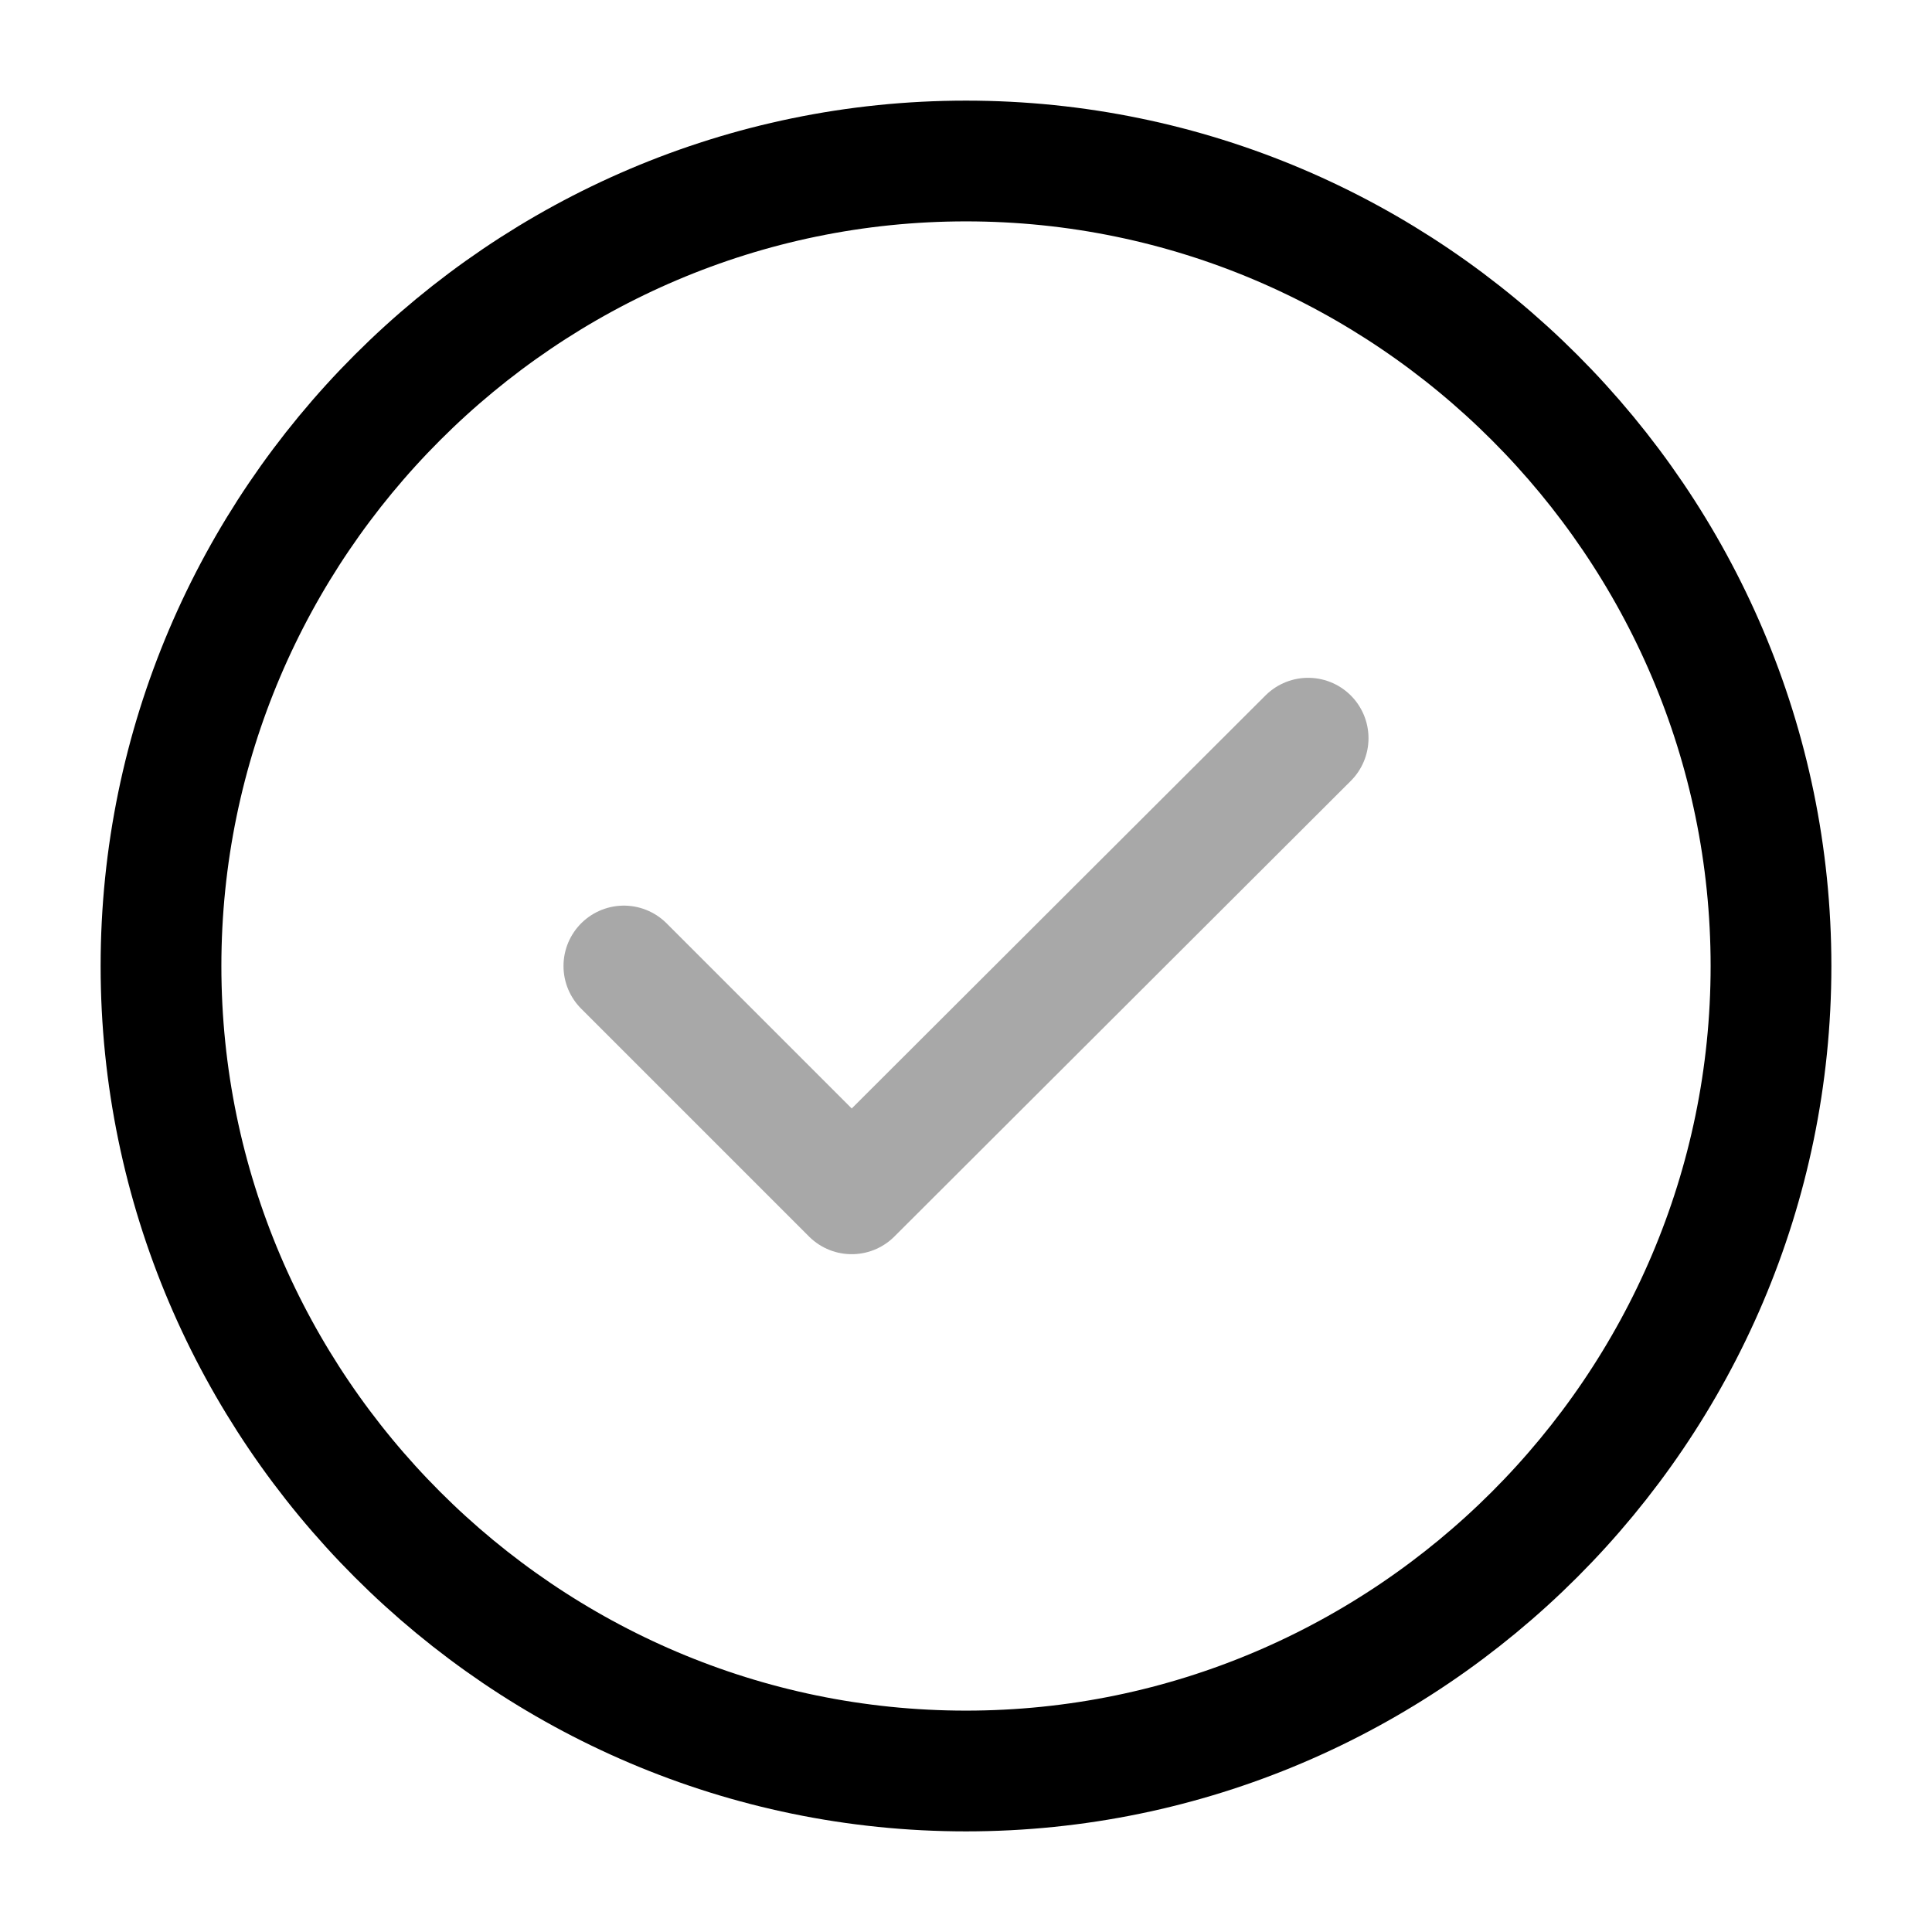
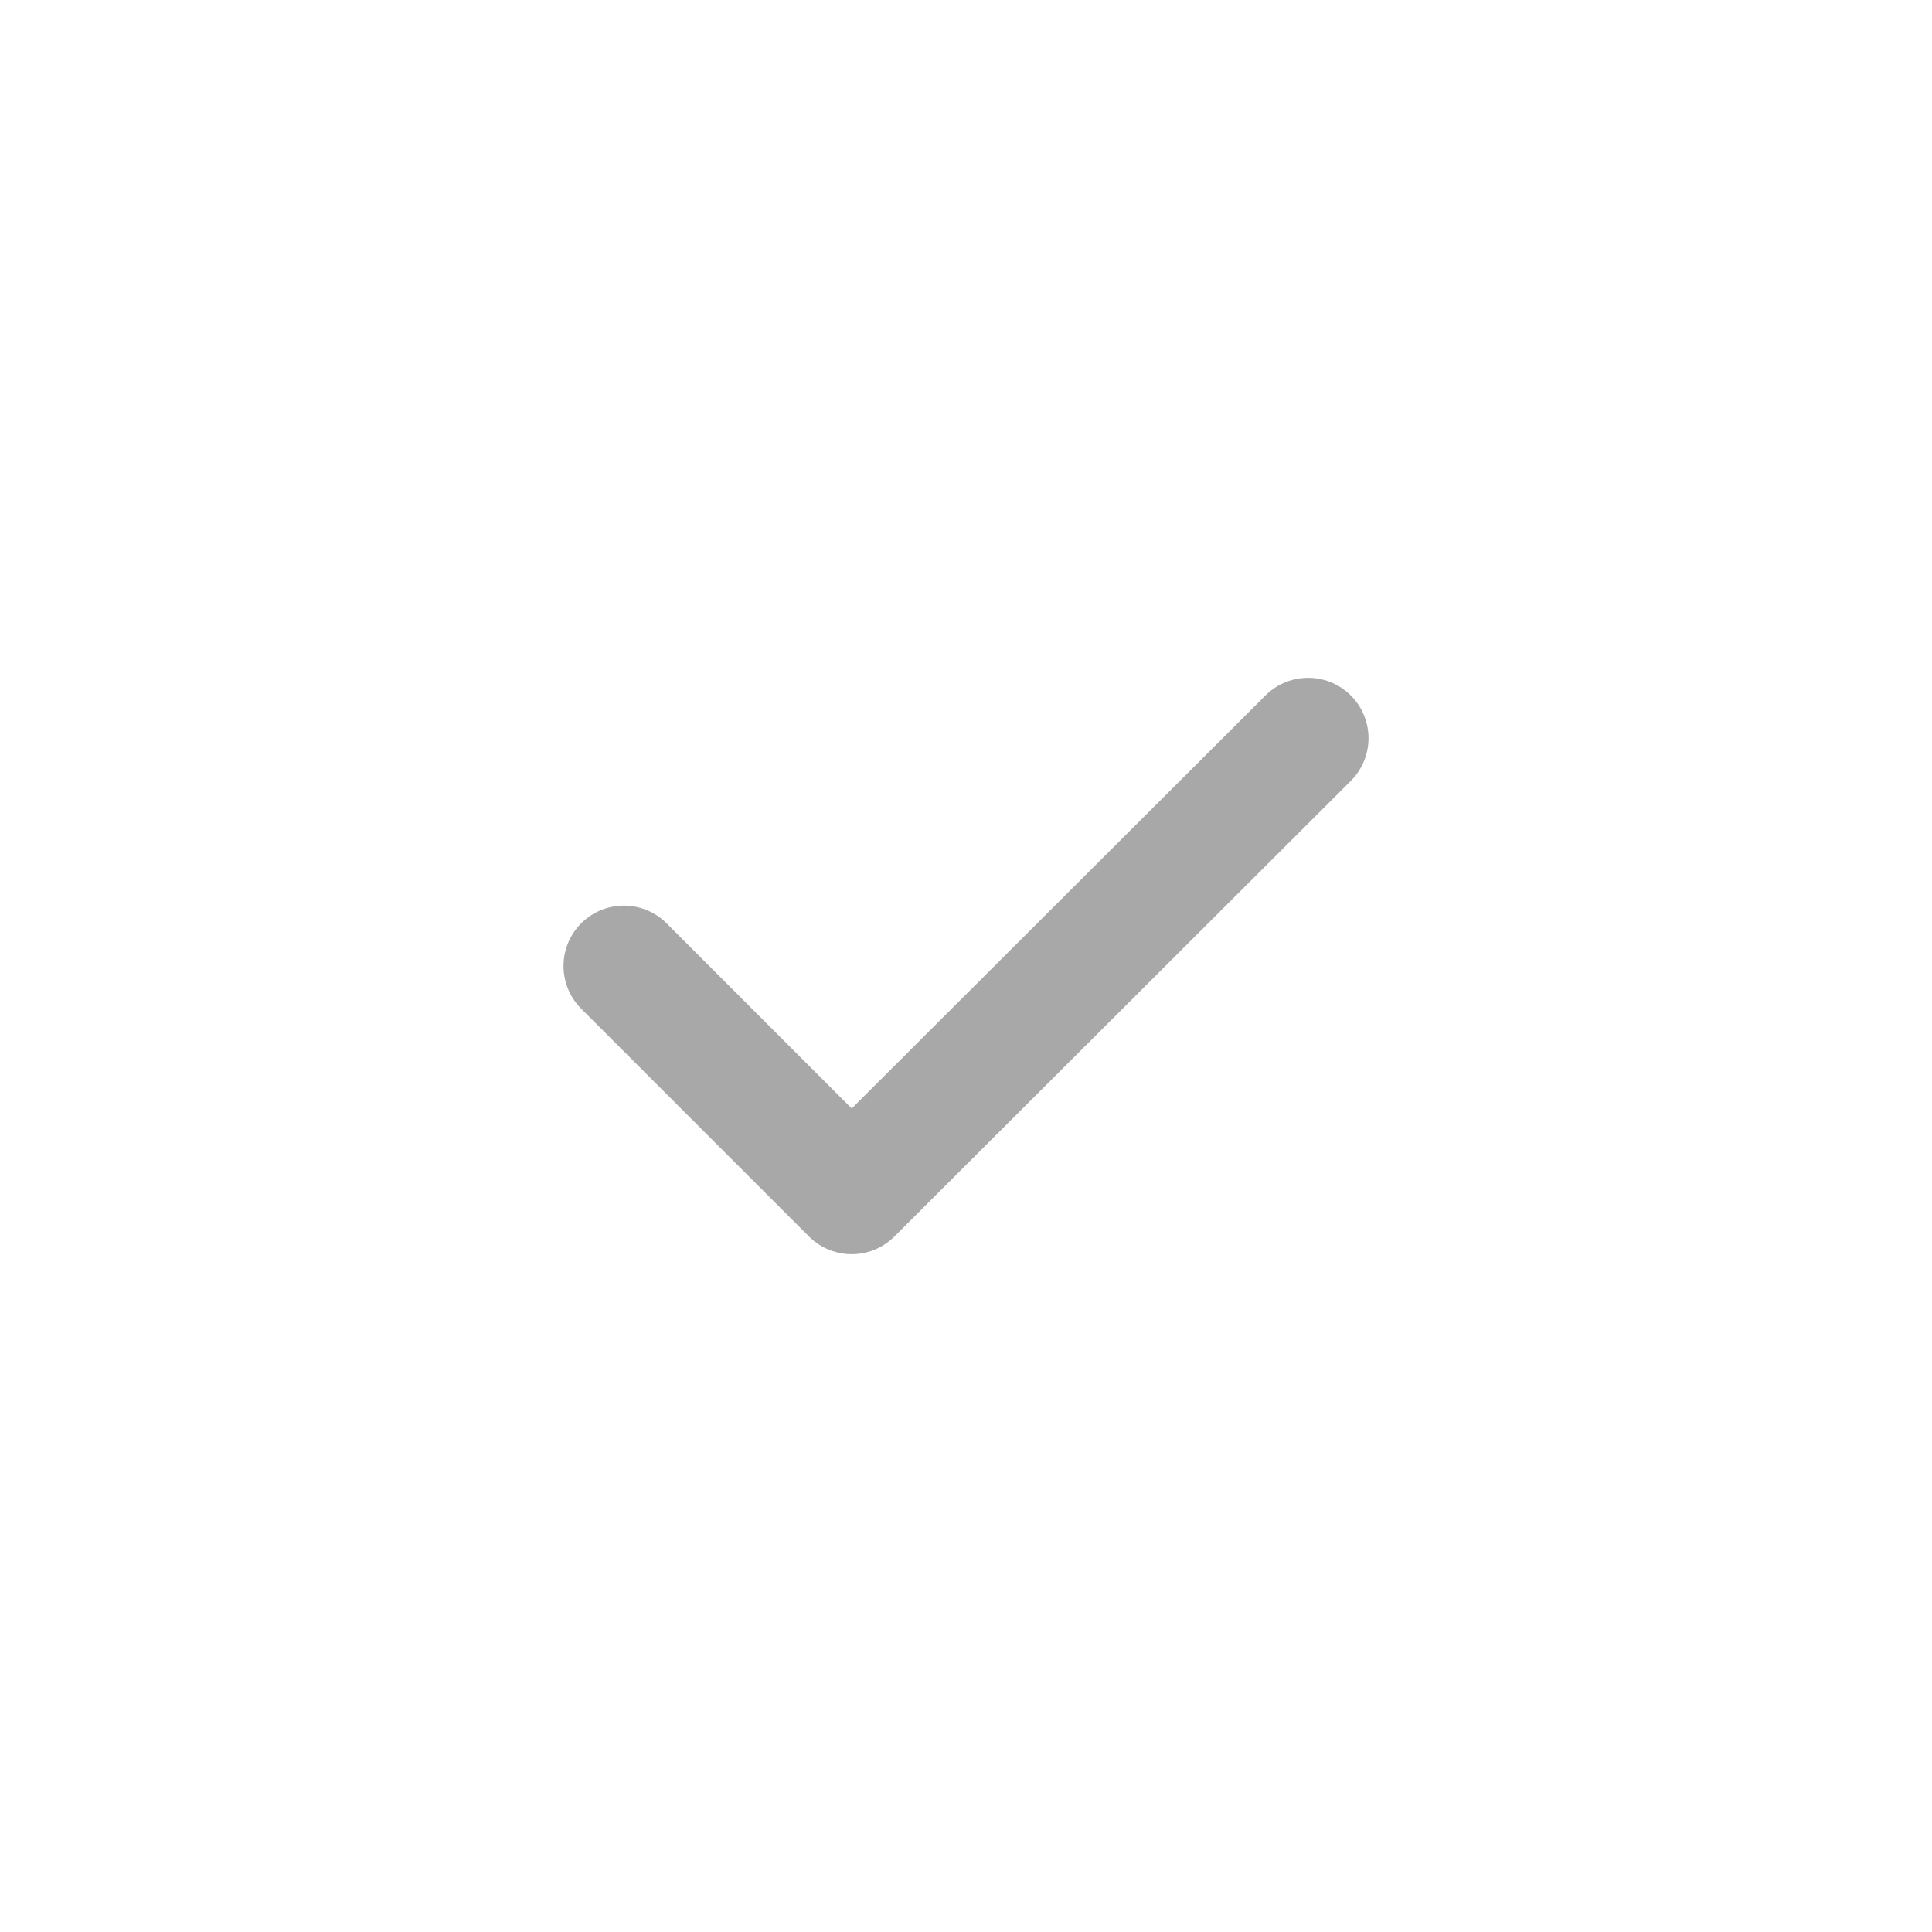
<svg xmlns="http://www.w3.org/2000/svg" fill="none" viewBox="0 0 24 24" stroke="currentColor" aria-hidden="true">
-   <path stroke-linecap="round" stroke-linejoin="round" stroke-width="1.5" d="M12 22c5.5 0 10-4.5 10-10S17.5 2 12 2 2 6.5 2 12s4.5 10 10 10z" />
  <path stroke-linecap="round" stroke-linejoin="round" stroke-width="1.5" d="M7.75 12l2.83 2.83 5.67-5.66" opacity=".34" />
</svg>